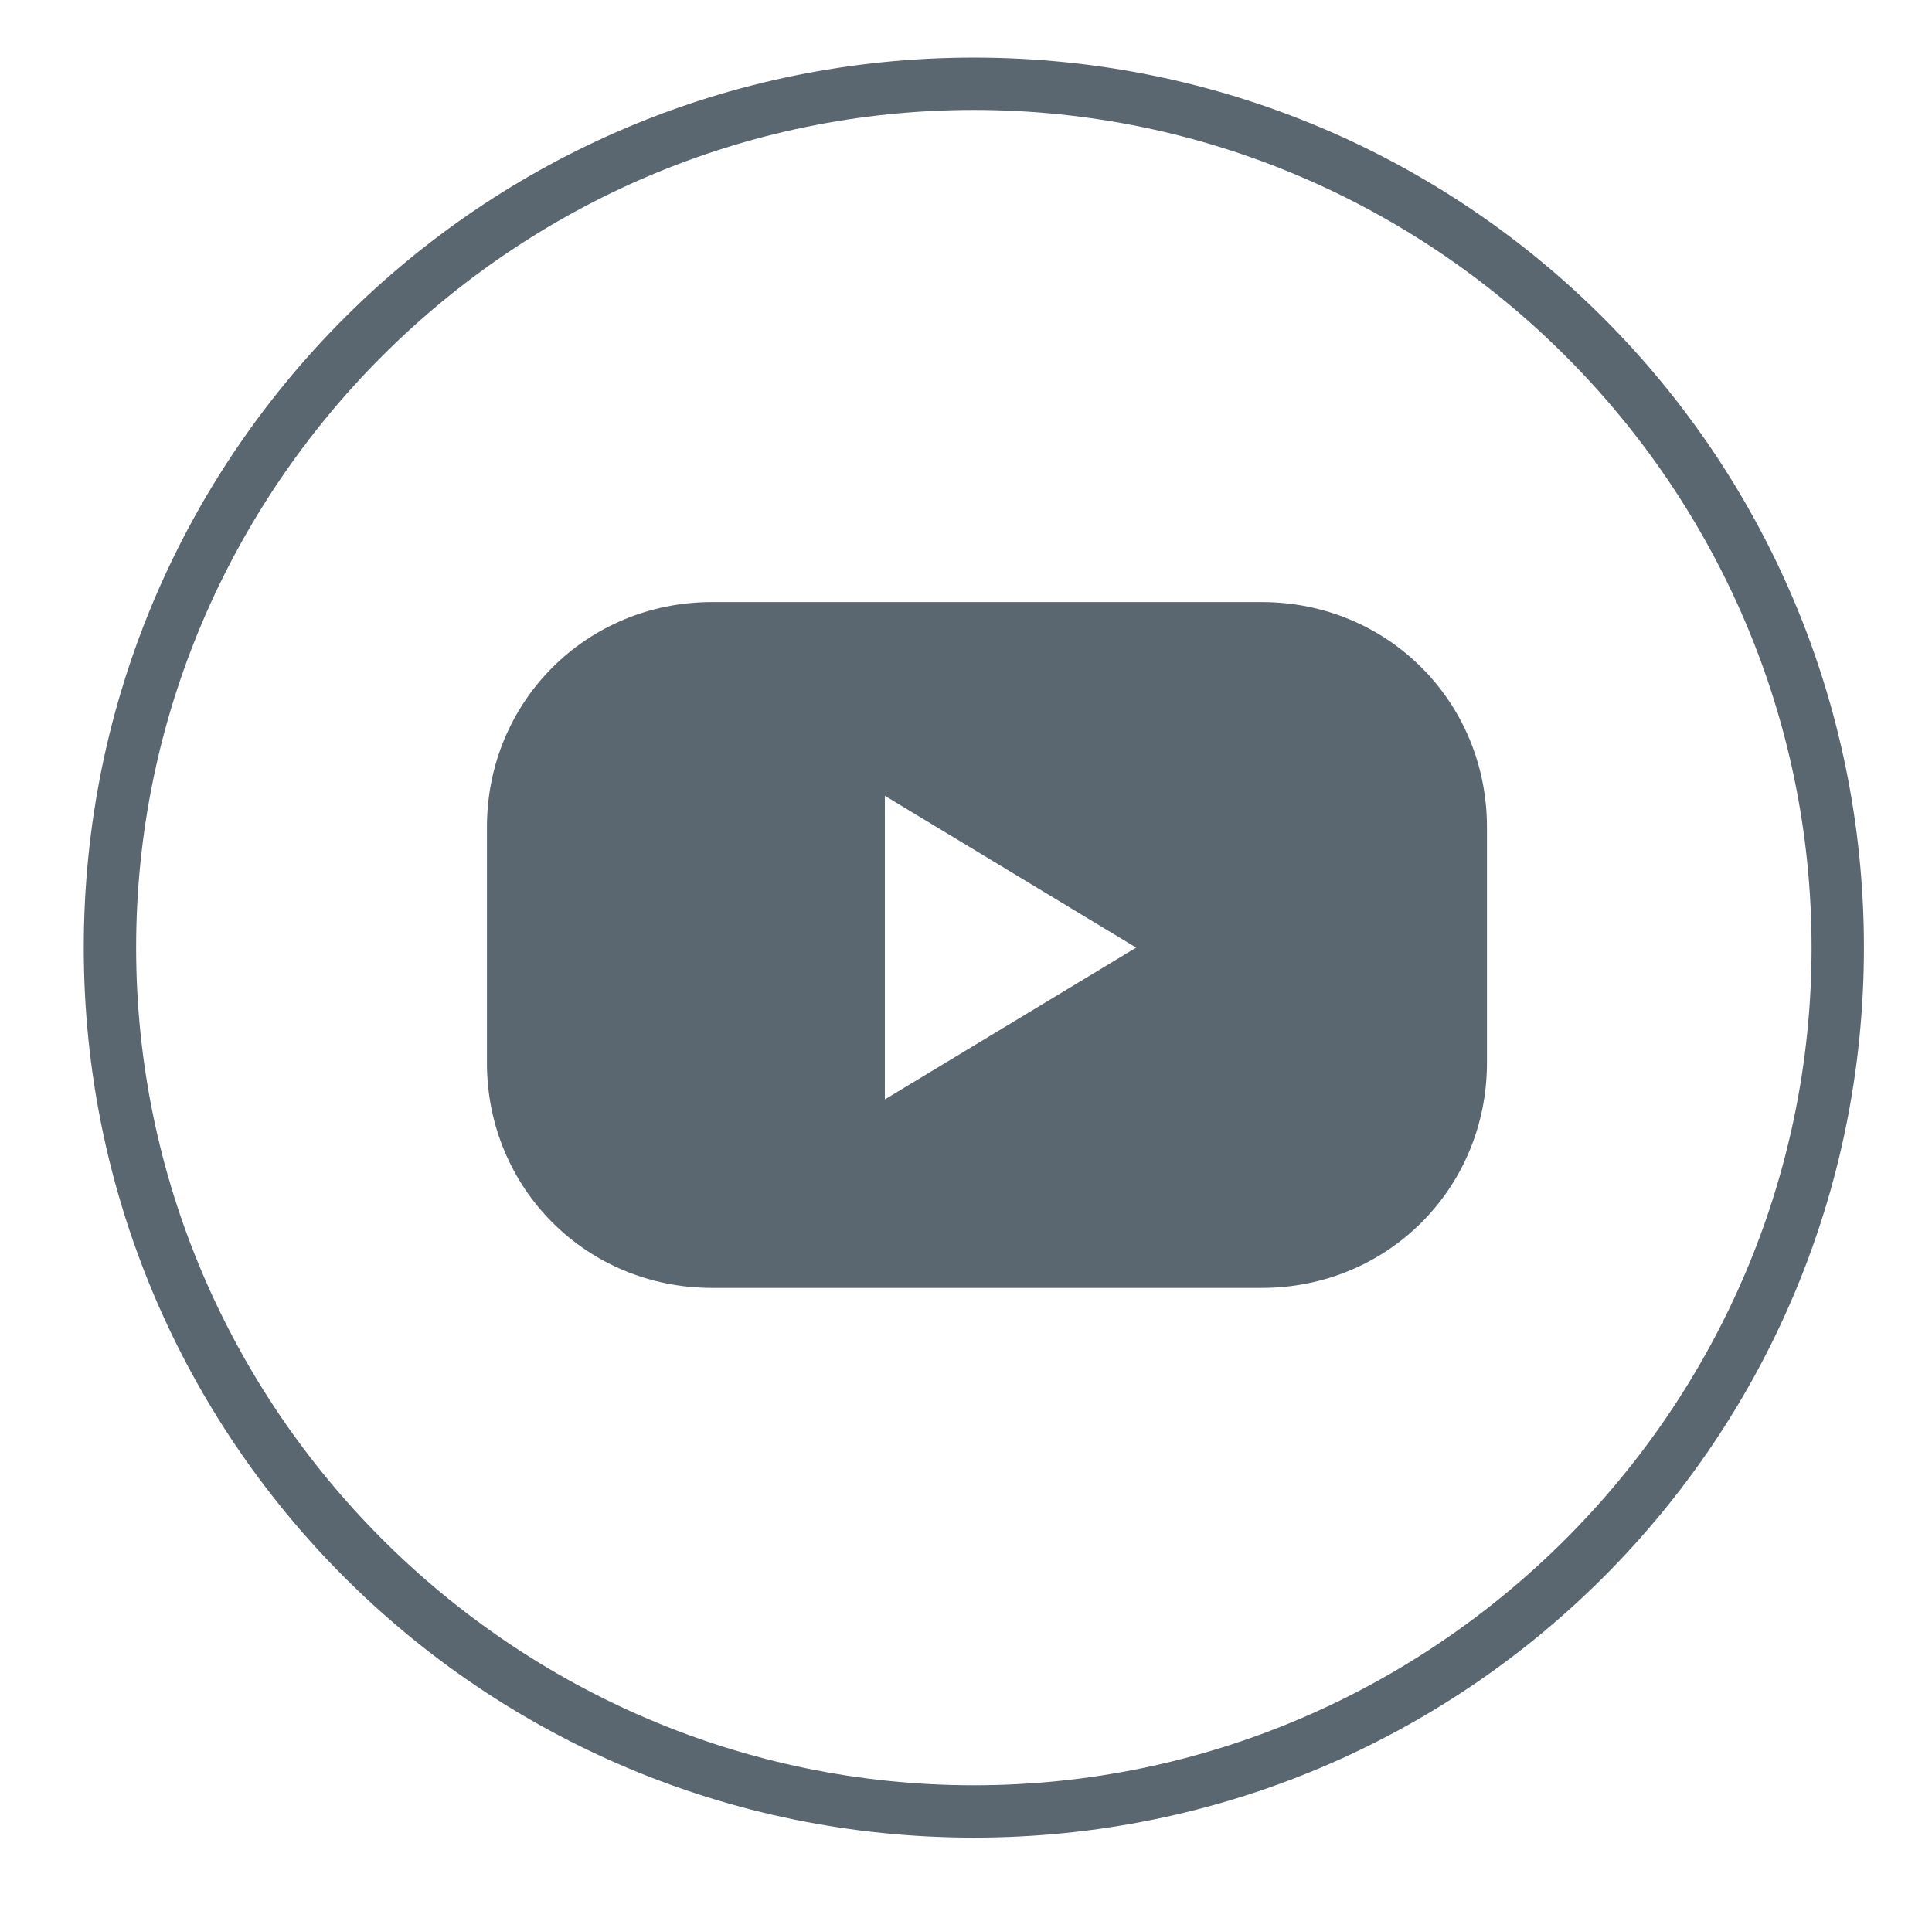
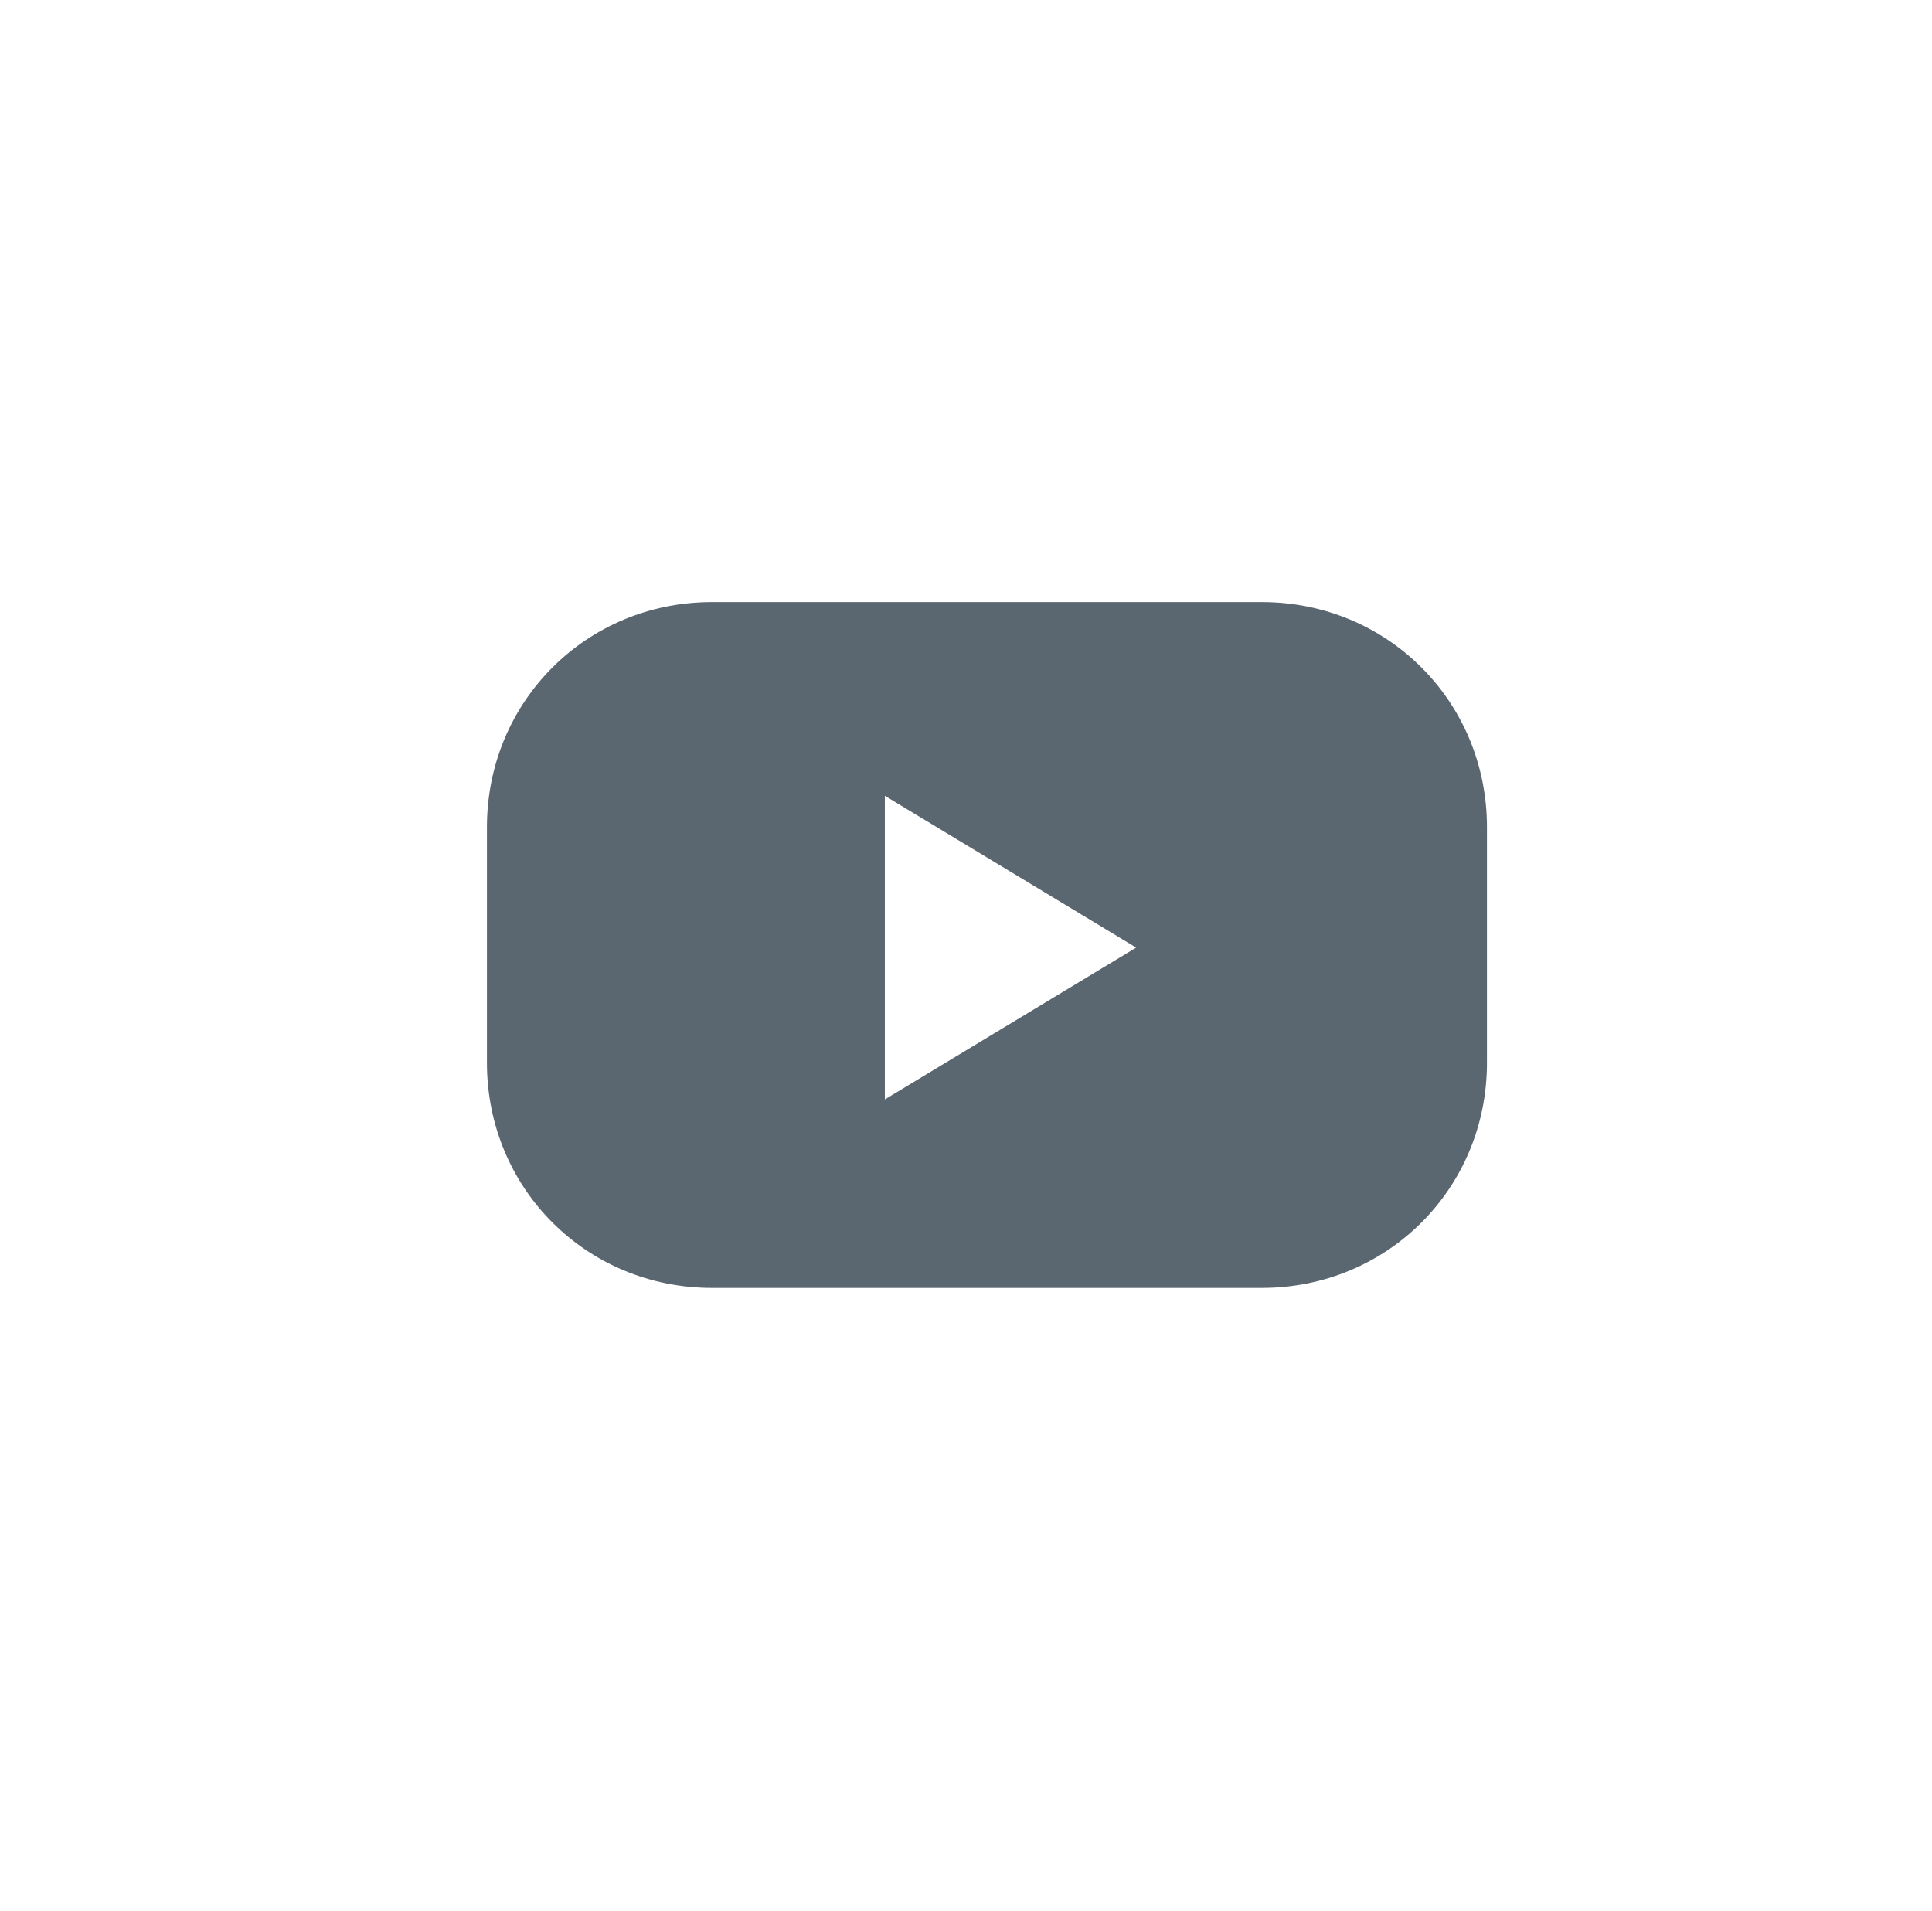
<svg xmlns="http://www.w3.org/2000/svg" version="1.1" id="Layer_1" x="0px" y="0px" viewBox="0 0 36.9 36.5" enable-background="new 0 0 36.9 36.5" xml:space="preserve">
-   <path fill="#5B6770" d="M18.6,2.1c8.8,0,16,7.2,16,16c0,8.8-7.2,16-16,16c-8.8,0-16-7.2-16-16C2.6,9.3,9.8,2.1,18.6,2.1 M18.6,1.1  c-9.4,0-17,7.6-17,17c0,9.4,7.6,17,17,17c9.4,0,17-7.6,17-17C35.6,8.7,28,1.1,18.6,1.1" />
  <path display="none" fill="#B86752" d="M35.7,18.1c0,9.4-7.6,17-17,17c-9.4,0-17-7.6-17-17c0-9.4,7.6-17,17-17  C28.1,1.1,35.7,8.7,35.7,18.1" />
-   <path display="none" fill="#FFFFFF" d="M16.9,18.4h-1.2v-1.6h1.2v-1.4c0-1,0.3-1.7,0.9-2.2c0.6-0.5,1.3-0.8,2.3-0.8  c0.5,0,1,0.1,1.4,0.2v1.7c-0.3-0.1-0.6-0.2-1-0.2c-0.5,0-0.9,0.1-1.1,0.3c-0.2,0.2-0.4,0.6-0.4,1.1v1.2H21v1.6H19v6.4h-2.1V18.4z" />
-   <path display="none" fill="#5B6770" d="M25.7,17.1c0-3.2-3.2-5.7-7.1-5.7c-3.9,0-7.1,2.6-7.1,5.7c0,2.8,2.5,5.2,5.9,5.7  c0.2,0,0.5,0.2,0.6,0.3c0.1,0.2,0,0.5,0,0.6c0,0-0.1,0.5-0.1,0.6c0,0.2-0.1,0.7,0.6,0.4c0.8-0.3,4.1-2.4,5.6-4.1h0  C25.3,19.5,25.7,18.4,25.7,17.1 M16.2,18.8c0,0.1-0.1,0.1-0.1,0.1h-2c0,0-0.1,0-0.1,0c0,0,0,0,0,0c0,0,0,0,0,0c0,0,0-0.1,0-0.1v-3.1  c0-0.1,0.1-0.1,0.1-0.1h0.5c0.1,0,0.1,0.1,0.1,0.1v2.4H16c0.1,0,0.1,0.1,0.1,0.1V18.8z M17.4,18.8c0,0.1-0.1,0.1-0.1,0.1h-0.5  c-0.1,0-0.1-0.1-0.1-0.1v-3.1c0-0.1,0.1-0.1,0.1-0.1h0.5c0.1,0,0.1,0.1,0.1,0.1V18.8z M20.8,18.8c0,0.1-0.1,0.1-0.1,0.1h-0.5  c0,0,0,0,0,0h0c0,0,0,0,0,0c0,0,0,0,0,0l0,0c0,0,0,0,0,0c0,0,0,0,0,0c0,0,0,0,0,0l0,0c0,0,0,0,0,0L18.6,17v1.8  c0,0.1-0.1,0.1-0.1,0.1H18c-0.1,0-0.1-0.1-0.1-0.1v-3.1c0-0.1,0.1-0.1,0.1-0.1h0.5h0c0,0,0,0,0,0c0,0,0,0,0,0c0,0,0,0,0,0  c0,0,0,0,0,0c0,0,0,0,0,0c0,0,0,0,0,0c0,0,0,0,0,0c0,0,0,0,0,0c0,0,0,0,0,0c0,0,0,0,0,0c0,0,0,0,0,0c0,0,0,0,0,0l0,0c0,0,0,0,0,0  l0,0c0,0,0,0,0,0h0c0,0,0,0,0,0l1.4,1.9v-1.8c0-0.1,0.1-0.1,0.1-0.1h0.5c0.1,0,0.1,0.1,0.1,0.1V18.8z M23.5,16.2  c0,0.1-0.1,0.1-0.1,0.1H22v0.5h1.3c0.1,0,0.1,0.1,0.1,0.1v0.5c0,0.1-0.1,0.1-0.1,0.1H22v0.5h1.3c0.1,0,0.1,0.1,0.1,0.1v0.5  c0,0.1-0.1,0.1-0.1,0.1h-2c0,0-0.1,0-0.1,0c0,0,0,0,0,0c0,0,0,0,0,0c0,0,0-0.1,0-0.1v-3.1c0,0,0-0.1,0-0.1c0,0,0,0,0,0c0,0,0,0,0,0  c0,0,0.1,0,0.1,0h2c0.1,0,0.1,0.1,0.1,0.1V16.2z" />
+   <path display="none" fill="#5B6770" d="M25.7,17.1c0-3.2-3.2-5.7-7.1-5.7c-3.9,0-7.1,2.6-7.1,5.7c0,2.8,2.5,5.2,5.9,5.7  c0.2,0,0.5,0.2,0.6,0.3c0.1,0.2,0,0.5,0,0.6c0,0-0.1,0.5-0.1,0.6c0,0.2-0.1,0.7,0.6,0.4c0.8-0.3,4.1-2.4,5.6-4.1h0  C25.3,19.5,25.7,18.4,25.7,17.1 M16.2,18.8c0,0.1-0.1,0.1-0.1,0.1h-2c0,0-0.1,0-0.1,0c0,0,0,0,0,0c0,0,0,0,0,0c0,0,0-0.1,0-0.1v-3.1  c0-0.1,0.1-0.1,0.1-0.1h0.5c0.1,0,0.1,0.1,0.1,0.1v2.4H16c0.1,0,0.1,0.1,0.1,0.1V18.8z M17.4,18.8c0,0.1-0.1,0.1-0.1,0.1h-0.5  c-0.1,0-0.1-0.1-0.1-0.1v-3.1c0-0.1,0.1-0.1,0.1-0.1h0.5c0.1,0,0.1,0.1,0.1,0.1V18.8z M20.8,18.8c0,0.1-0.1,0.1-0.1,0.1h-0.5  c0,0,0,0,0,0h0c0,0,0,0,0,0c0,0,0,0,0,0l0,0c0,0,0,0,0,0c0,0,0,0,0,0c0,0,0,0,0,0l0,0c0,0,0,0,0,0L18.6,17v1.8  c0,0.1-0.1,0.1-0.1,0.1H18c-0.1,0-0.1-0.1-0.1-0.1v-3.1c0-0.1,0.1-0.1,0.1-0.1h0.5h0c0,0,0,0,0,0c0,0,0,0,0,0c0,0,0,0,0,0  c0,0,0,0,0,0c0,0,0,0,0,0c0,0,0,0,0,0c0,0,0,0,0,0c0,0,0,0,0,0c0,0,0,0,0,0c0,0,0,0,0,0c0,0,0,0,0,0c0,0,0,0,0,0l0,0c0,0,0,0,0,0  l0,0c0,0,0,0,0,0h0c0,0,0,0,0,0l1.4,1.9v-1.8c0-0.1,0.1-0.1,0.1-0.1h0.5c0.1,0,0.1,0.1,0.1,0.1V18.8z M23.5,16.2  c0,0.1-0.1,0.1-0.1,0.1H22v0.5h1.3v0.5c0,0.1-0.1,0.1-0.1,0.1H22v0.5h1.3c0.1,0,0.1,0.1,0.1,0.1v0.5  c0,0.1-0.1,0.1-0.1,0.1h-2c0,0-0.1,0-0.1,0c0,0,0,0,0,0c0,0,0,0,0,0c0,0,0-0.1,0-0.1v-3.1c0,0,0-0.1,0-0.1c0,0,0,0,0,0c0,0,0,0,0,0  c0,0,0.1,0,0.1,0h2c0.1,0,0.1,0.1,0.1,0.1V16.2z" />
  <g display="none">
    <path display="inline" fill="#FFFFFF" d="M18.8,12c2,0,2.2,0,3,0c0.7,0,1.1,0.2,1.4,0.3c0.3,0.1,0.6,0.3,0.9,0.6   c0.3,0.3,0.4,0.5,0.6,0.9c0.1,0.3,0.2,0.7,0.3,1.4c0,0.8,0,1,0,3c0,2,0,2.2,0,3c0,0.7-0.2,1.1-0.3,1.4c-0.1,0.3-0.3,0.6-0.6,0.9   c-0.3,0.3-0.5,0.4-0.9,0.6c-0.3,0.1-0.7,0.2-1.4,0.3c-0.8,0-1,0-3,0c-2,0-2.2,0-3,0c-0.7,0-1.1-0.2-1.4-0.3   c-0.3-0.1-0.6-0.3-0.9-0.6c-0.3-0.3-0.4-0.5-0.6-0.9c-0.1-0.3-0.2-0.7-0.3-1.4c0-0.8,0-1,0-3c0-2,0-2.2,0-3c0-0.7,0.2-1.1,0.3-1.4   c0.1-0.3,0.3-0.6,0.6-0.9c0.3-0.3,0.5-0.4,0.9-0.6c0.3-0.1,0.7-0.2,1.4-0.3C16.5,12,16.8,12,18.8,12 M18.8,10.7c-2,0-2.3,0-3.1,0   c-0.8,0-1.3,0.2-1.8,0.3c-0.5,0.2-0.9,0.4-1.3,0.9c-0.4,0.4-0.7,0.8-0.9,1.3c-0.2,0.5-0.3,1-0.3,1.8c0,0.8,0,1,0,3.1   c0,2,0,2.3,0,3.1c0,0.8,0.2,1.3,0.3,1.8c0.2,0.5,0.4,0.9,0.9,1.3c0.4,0.4,0.8,0.7,1.3,0.9c0.5,0.2,1,0.3,1.8,0.3c0.8,0,1,0,3.1,0   c2,0,2.3,0,3.1,0c0.8,0,1.3-0.2,1.8-0.3c0.5-0.2,0.9-0.4,1.3-0.9c0.4-0.4,0.7-0.8,0.9-1.3c0.2-0.5,0.3-1,0.3-1.8c0-0.8,0-1,0-3.1   c0-2,0-2.3,0-3.1c0-0.8-0.2-1.3-0.3-1.8c-0.2-0.5-0.4-0.9-0.9-1.3c-0.4-0.4-0.8-0.7-1.3-0.9c-0.5-0.2-1-0.3-1.8-0.3   C21,10.7,20.8,10.7,18.8,10.7" />
    <path display="inline" fill="#FFFFFF" d="M18.8,14.3c-2.1,0-3.8,1.7-3.8,3.8c0,2.1,1.7,3.8,3.8,3.8c2.1,0,3.8-1.7,3.8-3.8   C22.6,16,20.9,14.3,18.8,14.3 M18.8,20.6c-1.4,0-2.5-1.1-2.5-2.5c0-1.4,1.1-2.5,2.5-2.5c1.4,0,2.5,1.1,2.5,2.5   C21.2,19.5,20.1,20.6,18.8,20.6" />
    <path display="inline" fill="#FFFFFF" d="M23.6,14.1c0,0.5-0.4,0.9-0.9,0.9c-0.5,0-0.9-0.4-0.9-0.9c0-0.5,0.4-0.9,0.9-0.9   C23.2,13.2,23.6,13.6,23.6,14.1" />
  </g>
  <path fill="#5B6770" d="M24.1,11.5H13.6c-2.4,0-4.3,1.9-4.3,4.3v4.5c0,2.4,1.9,4.3,4.3,4.3h10.5c2.4,0,4.3-1.9,4.3-4.3v-4.5  C28.4,13.4,26.5,11.5,24.1,11.5 M16.9,21v-5.8l4.8,2.9L16.9,21z" />
</svg>